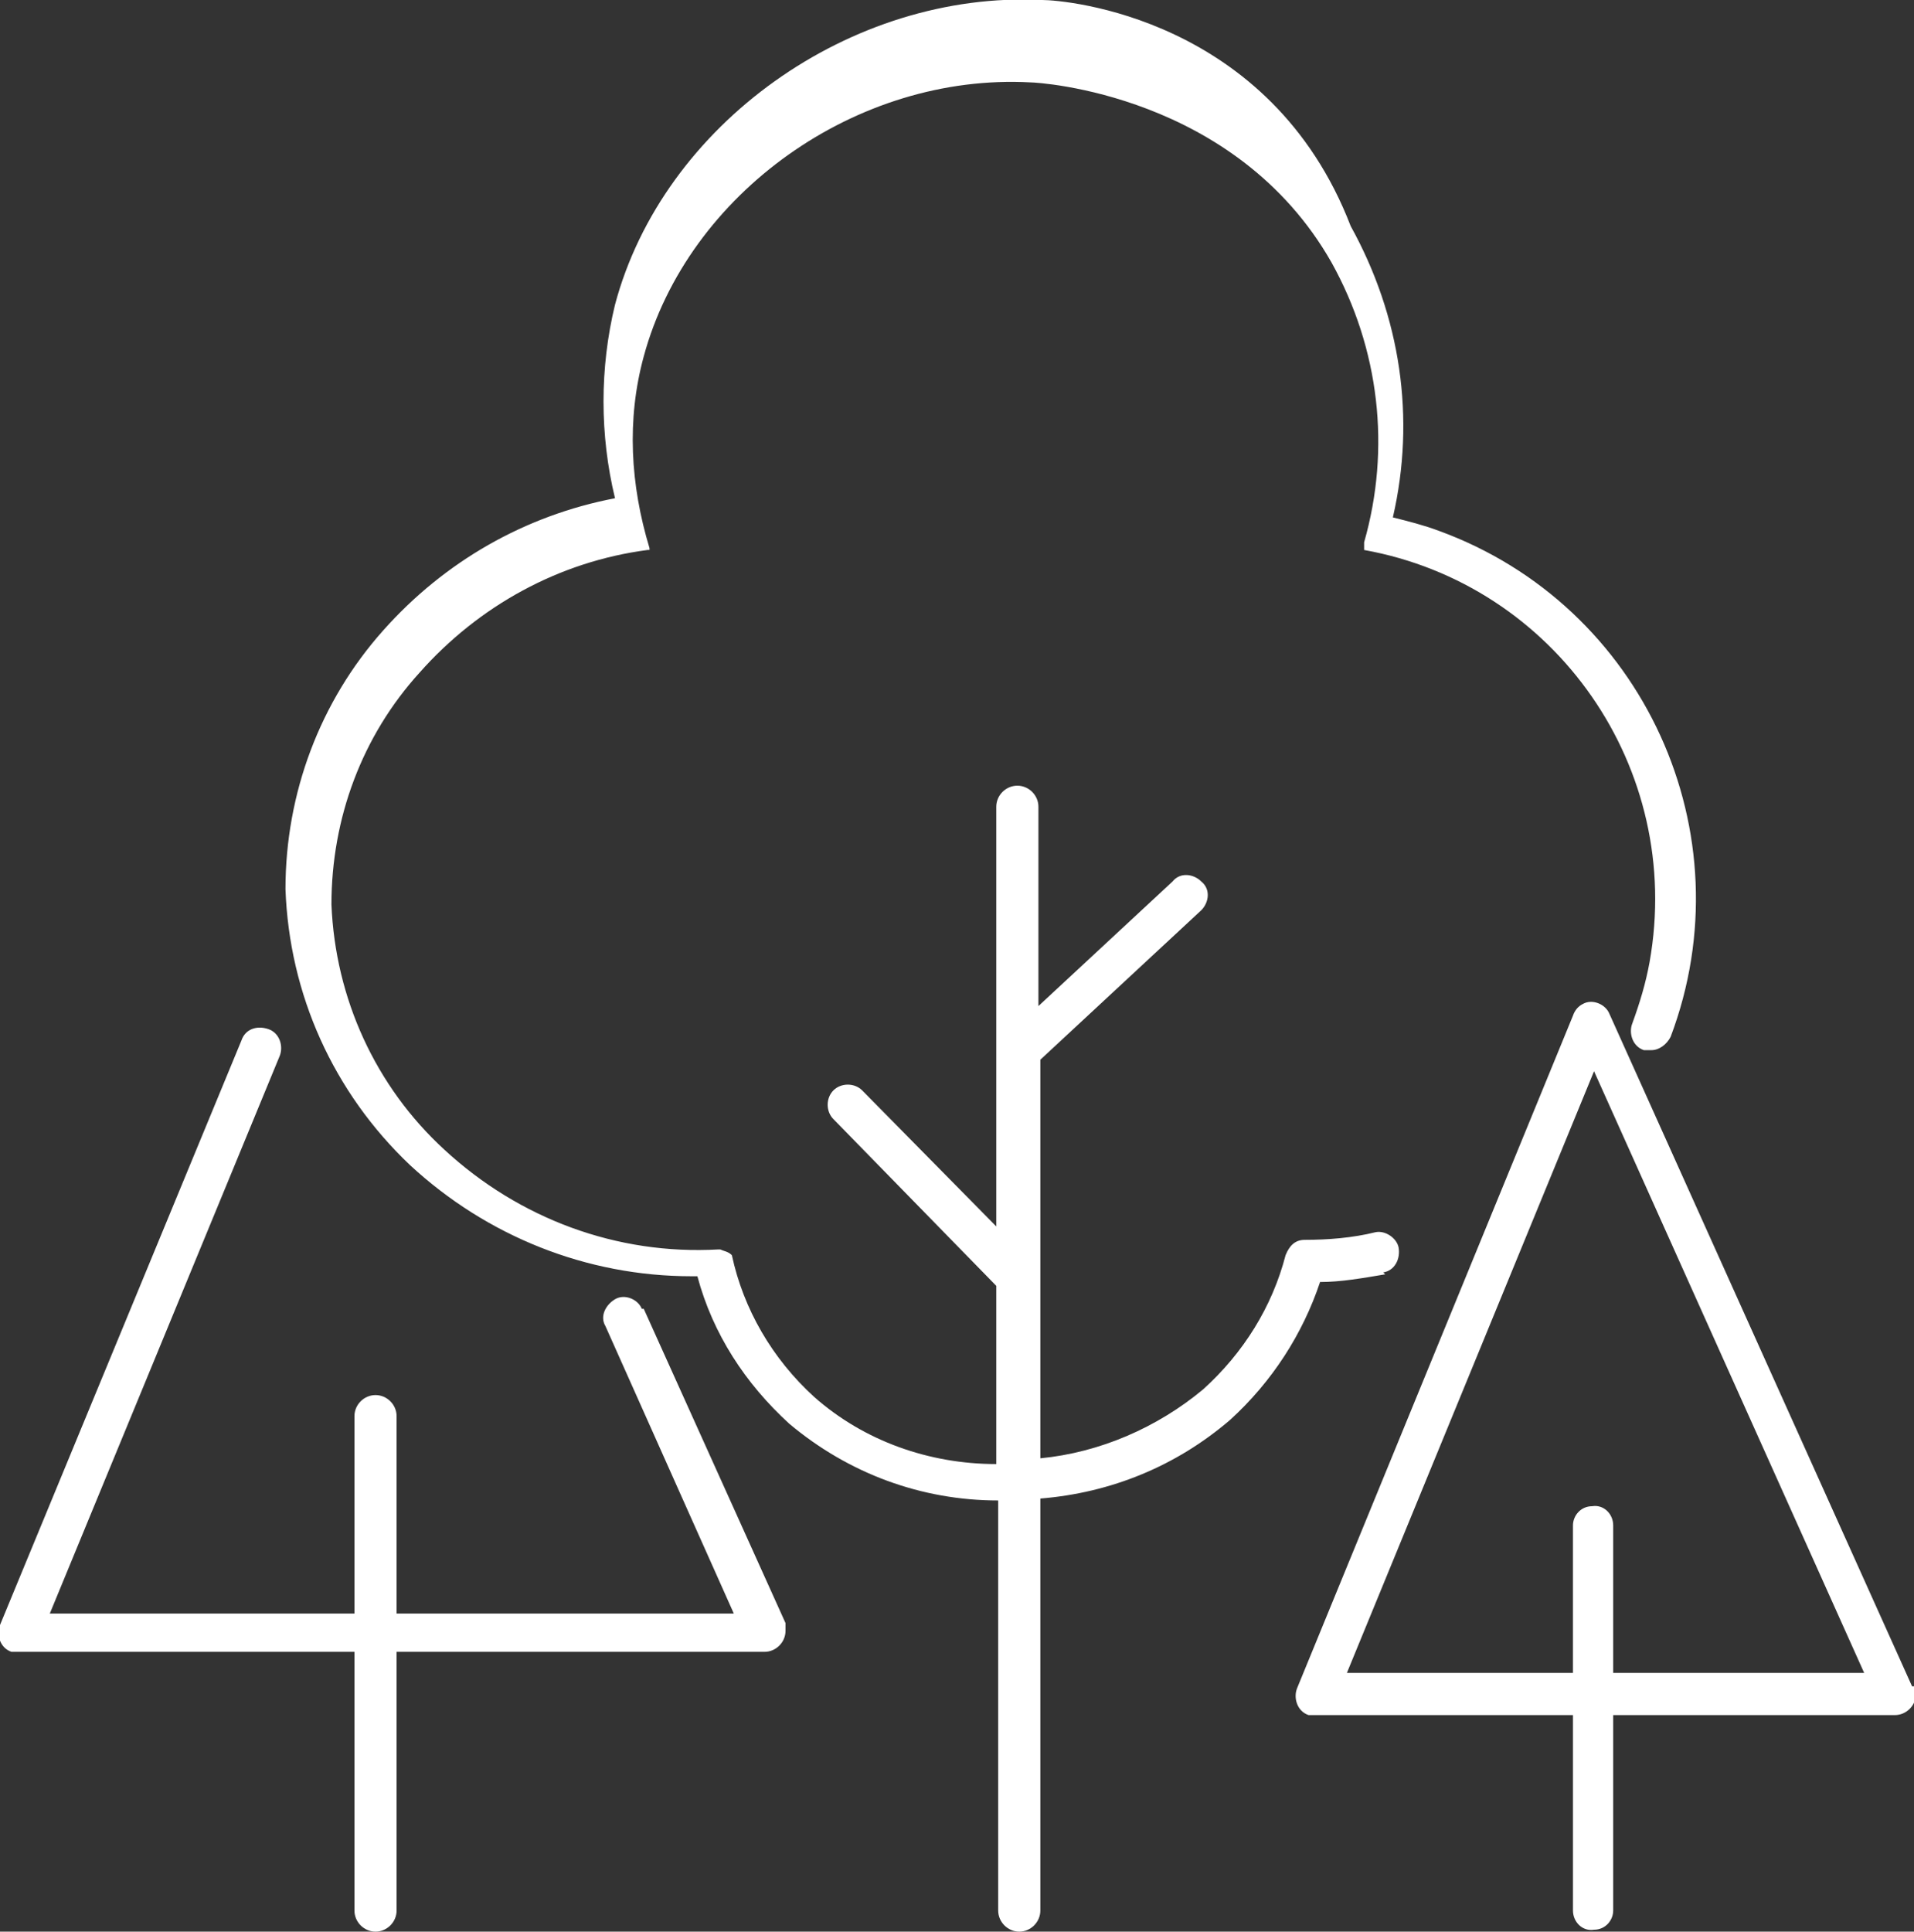
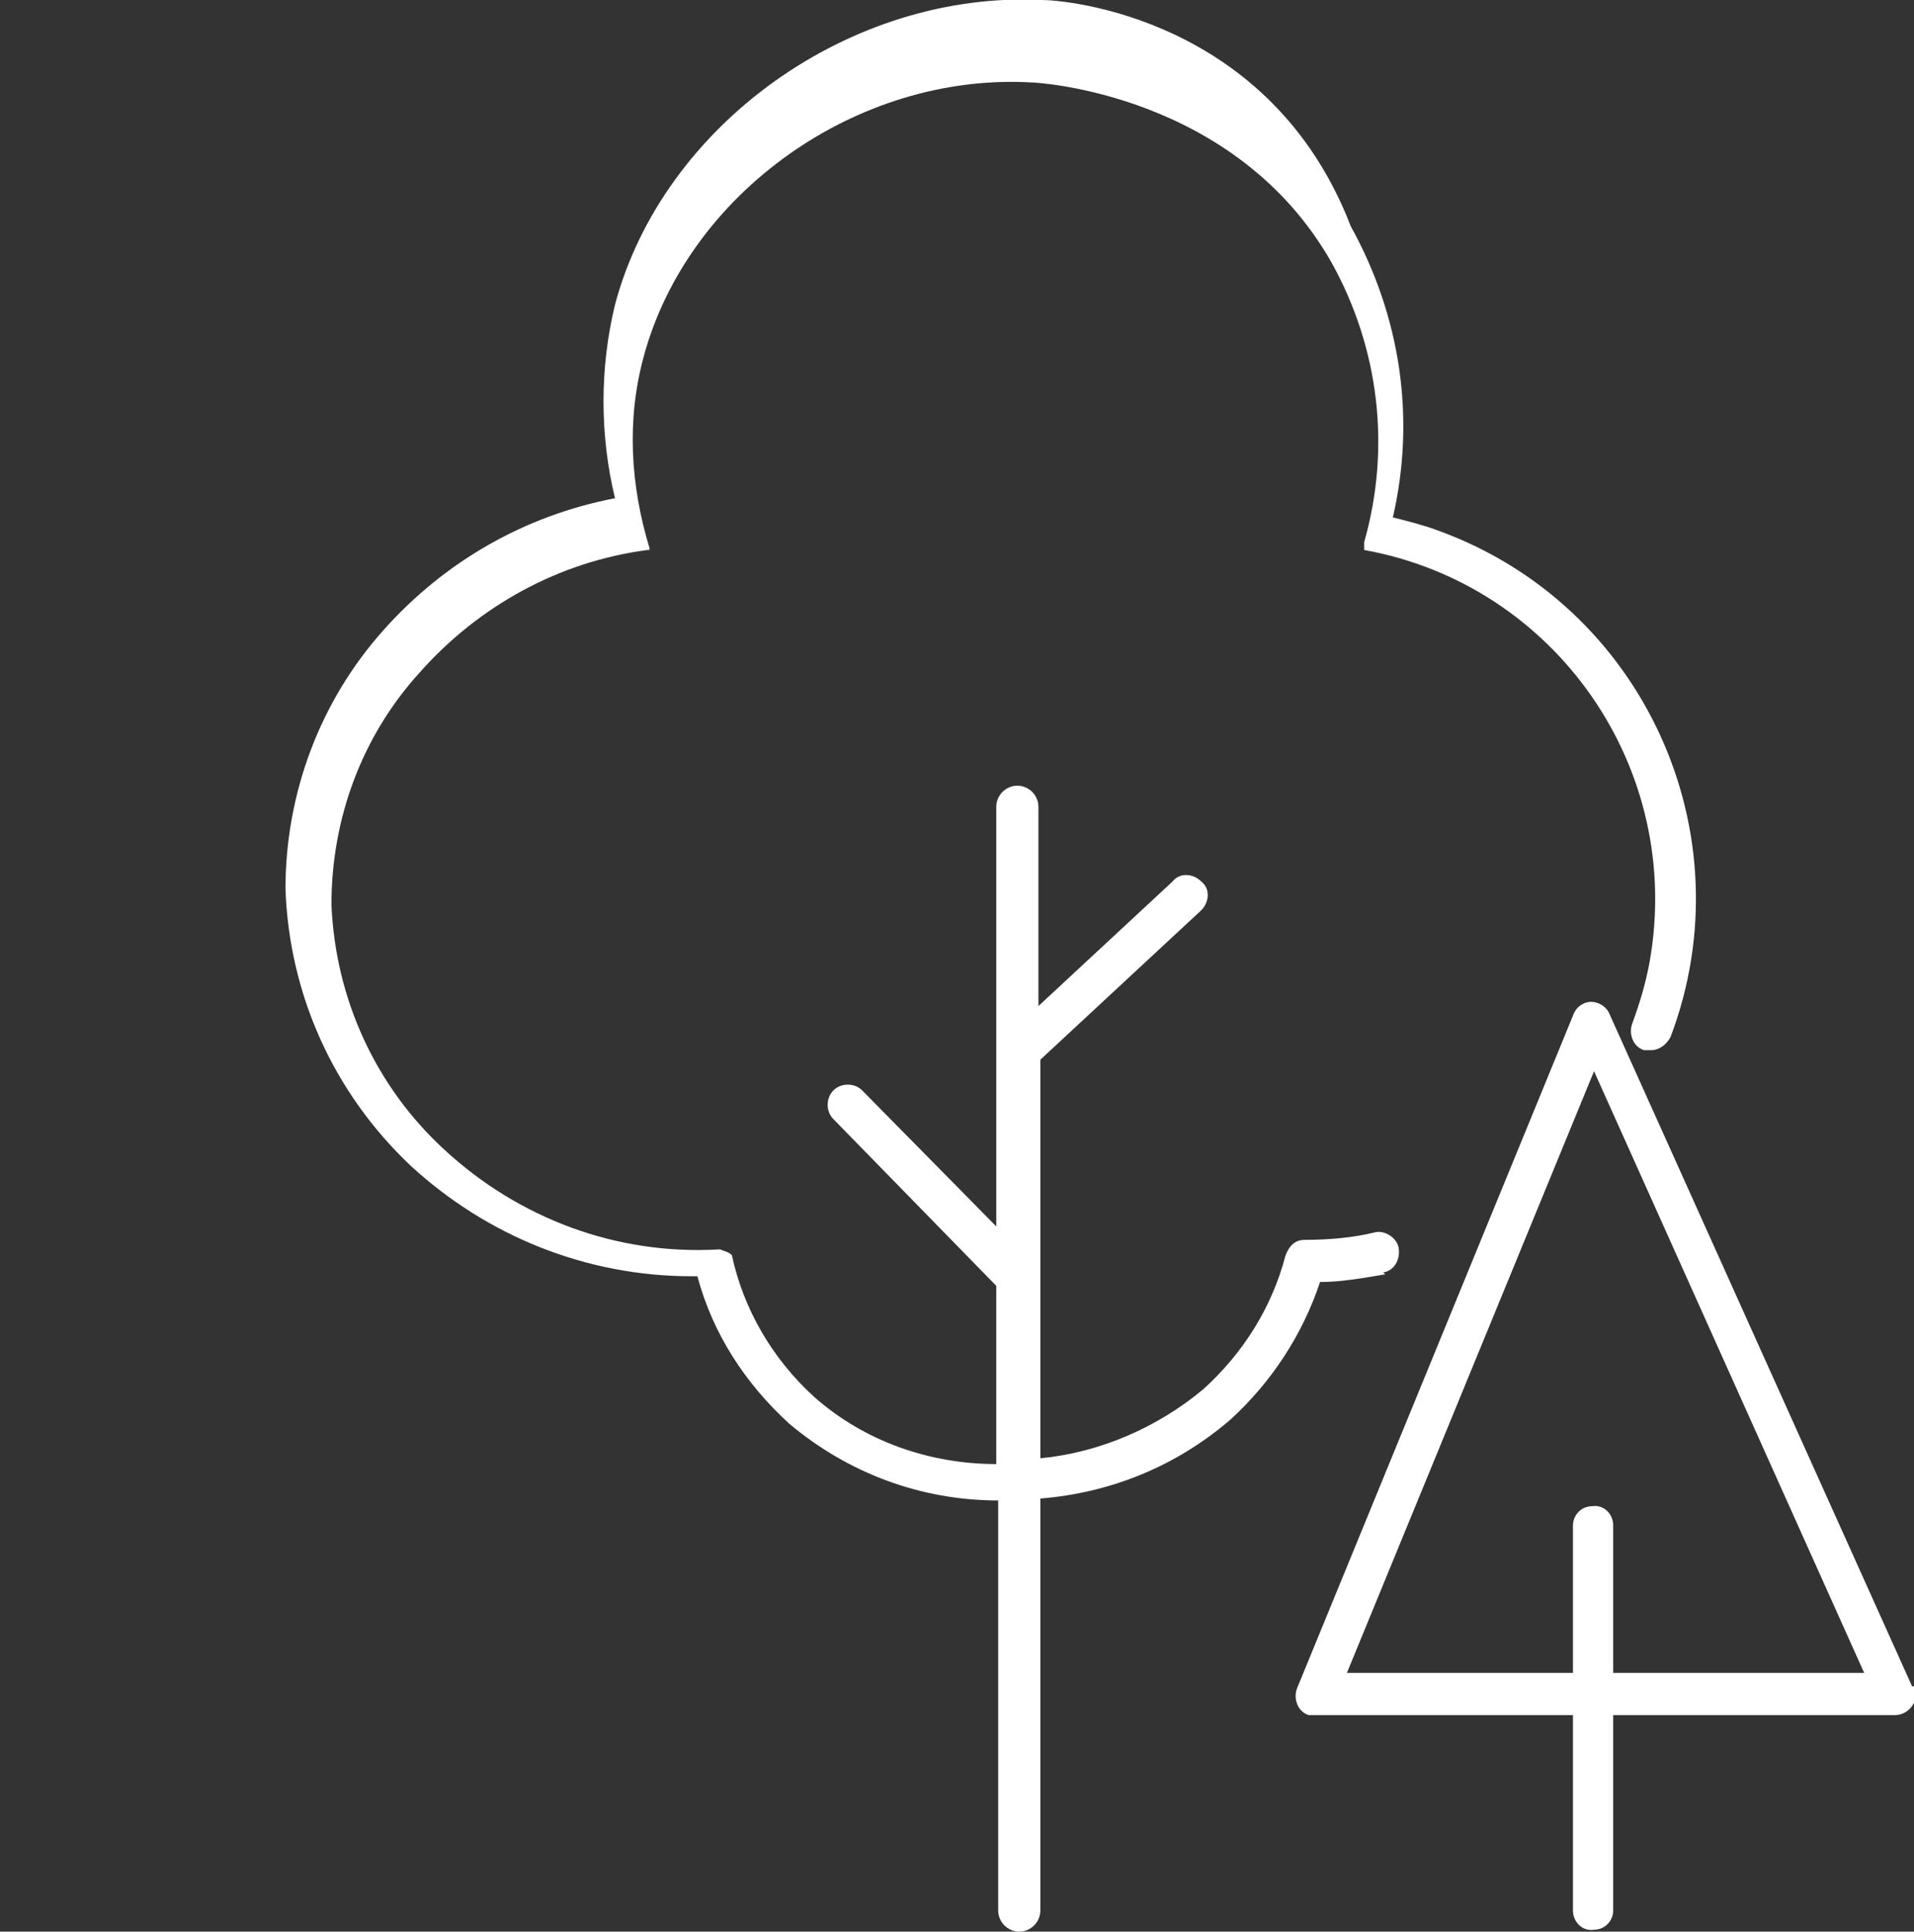
<svg xmlns="http://www.w3.org/2000/svg" id="Ebene_1" width="99.9" height="100.8" version="1.1" viewBox="0 0 99.9 100.8">
  <rect x="0" y="0" width="99.9" height="100.8" fill="#333333" stroke="none" />
  <g id="event-icon-1">
    <path id="Path_1705" d="M99.8,88l-15.8-35.1c-.2-.5-.9-.8-1.4-.5-.2.1-.4.3-.5.6l-14.4,35.1c-.2.5,0,1.2.6,1.4.1,0,.3,0,.4,0h13.4v10.2c0,.6.5,1.1,1.1,1,.6,0,1-.5,1-1v-10.2h14.7c.6,0,1.1-.5,1.1-1.1,0-.1,0-.3,0-.4h0ZM84.2,87.3v-7.7c0-.6-.5-1.1-1.1-1-.6,0-1,.5-1,1v7.7h-11.8l12.9-31.4,14.1,31.4h-13.1Z" fill="#fff" />
-     <path id="Path_1706" d="M33.5,68.3c-.2-.5-.9-.8-1.4-.5s-.8.9-.5,1.4l6.7,15h-17.6v-10.3c0-.6-.5-1.1-1.1-1.1s-1.1.5-1.1,1.1h0v10.3H2.6l12-29.1c.2-.5,0-1.2-.6-1.4s-1.2,0-1.4.6c0,0,0,0,0,0L0,84.8c-.2.5,0,1.2.6,1.4.1,0,.3,0,.4,0h17.5v13.5c0,.6.5,1.1,1.1,1.1s1.1-.5,1.1-1.1v-13.5h19.2c.6,0,1.1-.5,1.1-1.1,0-.1,0-.3,0-.4l-7.4-16.4h0Z" fill="#fff" />
    <path id="Path_1707" d="M72.2,66.4c.6-.1.9-.7.8-1.3-.1-.5-.7-.9-1.2-.8-1.2.3-2.5.4-3.7.4-.5,0-.8.3-1,.8-.7,2.7-2.2,5.1-4.3,7-2.4,2-5.4,3.3-8.5,3.6v-20.8l8.4-7.8c.4-.4.5-1.1,0-1.5-.4-.4-1.1-.5-1.5,0h0l-7,6.5v-10.4c0-.6-.5-1.1-1.1-1.1s-1.1.5-1.1,1.1v21.9l-7-7.1c-.4-.4-1.1-.4-1.5,0-.4.4-.4,1.1,0,1.5l8.5,8.7v9.3c-3.5,0-6.9-1.2-9.5-3.5-2.2-2-3.7-4.6-4.3-7.4h0s0,0,0,0h0c0,0,0,0,0,0,0,0,0,0,0,0,0,0,0,0,0,0,0,0,0,0,0,0,0,0,0,0,0,0,0,0,0,0,0,0h0s0,0,0,0h0s0,0,0,0c-.2-.2-.4-.2-.6-.3h-.1c-5.3.3-10.4-1.6-14.3-5.2-3.6-3.3-5.7-7.9-5.9-12.8,0-4.5,1.6-8.8,4.6-12.1,3.1-3.5,7.3-5.8,11.9-6.4h0s0,0,.1,0c0,0,0,0,0,0h0s0,0,0,0h0s0,0,0,0h0s0,0,0,0h0s0,0,0,0c0,0,0,0,0,0,0,0,0,0,0,0s0,0,0,0,0,0,0,0,0,0,0,0,0,0,0,0,0,0,0,0,0,0,0,0h0c0,0,0,0,0,0s0,0,0,0,0,0,0,0,0,0,0,0,0,0,0,0c0,0,0,0,0,0,0,0,0,0,0,0h0c0,0,0,0,0,0h0c0,0,0,0,0-.1,0,0,0,0,0,0,0,0,0,0,0,0,0,0,0,0,0,0,0,0,0,0,0,0s0,0,0,0c0,0,0,0,0,0-1-3.3-1.2-6.7-.3-10,2.3-8.5,11.1-14.8,20.2-14.3.4,0,10.7.6,15.7,9.4,2.5,4.5,3.1,9.7,1.7,14.6,0,0,0,0,0,0h0c0,0,0,0,0,.1h0v.2h0c0,0,0,0,0,.1,0,0,0,0,0,0,0,0,0,0,0,0h0s0,0,0,0c0,0,0,0,0,0s0,0,0,0c0,0,0,0,0,0,0,0,0,0,0,0s0,0,0,0,0,0,0,0h0c0,0,0,0,0,0h0s0,0,0,0c0,0,0,0,0,0h0s0,0,0,0h0s0,0,0,0h0s0,0,0,0c0,0,0,0,0,0h0s0,0,0,0c0,0,0,0,0,0,0,0,0,0,0,0h0c10,1.8,16.7,11.4,14.9,21.5-.2,1.1-.5,2.1-.9,3.2-.2.5,0,1.2.6,1.4,0,0,0,0,0,0,.1,0,.2,0,.4,0,.4,0,.8-.3,1-.7,4-10.6-1.4-22.5-12.1-26.4-.8-.3-1.6-.5-2.4-.7,1.2-5.2.4-10.5-2.2-15.2C66.3.9,55.6,0,54.4,0c-10-.5-19.8,6.5-22.3,15.9-.8,3.3-.8,6.8,0,10.1-4.7.9-8.9,3.3-12.1,6.9-3.3,3.7-5.1,8.5-5.1,13.5.2,5.5,2.5,10.6,6.5,14.4,4,3.7,9.2,5.8,14.7,5.8h.3c.8,3,2.5,5.6,4.8,7.7,3.1,2.6,6.9,4,10.9,4v21.4c0,.6.5,1.1,1.1,1.1s1.1-.5,1.1-1.1v-21.5c3.7-.3,7.1-1.7,9.9-4.1,2.2-2,3.8-4.5,4.7-7.2,1.1,0,2.2-.2,3.4-.4h0Z" fill="#fff" />
  </g>
</svg>